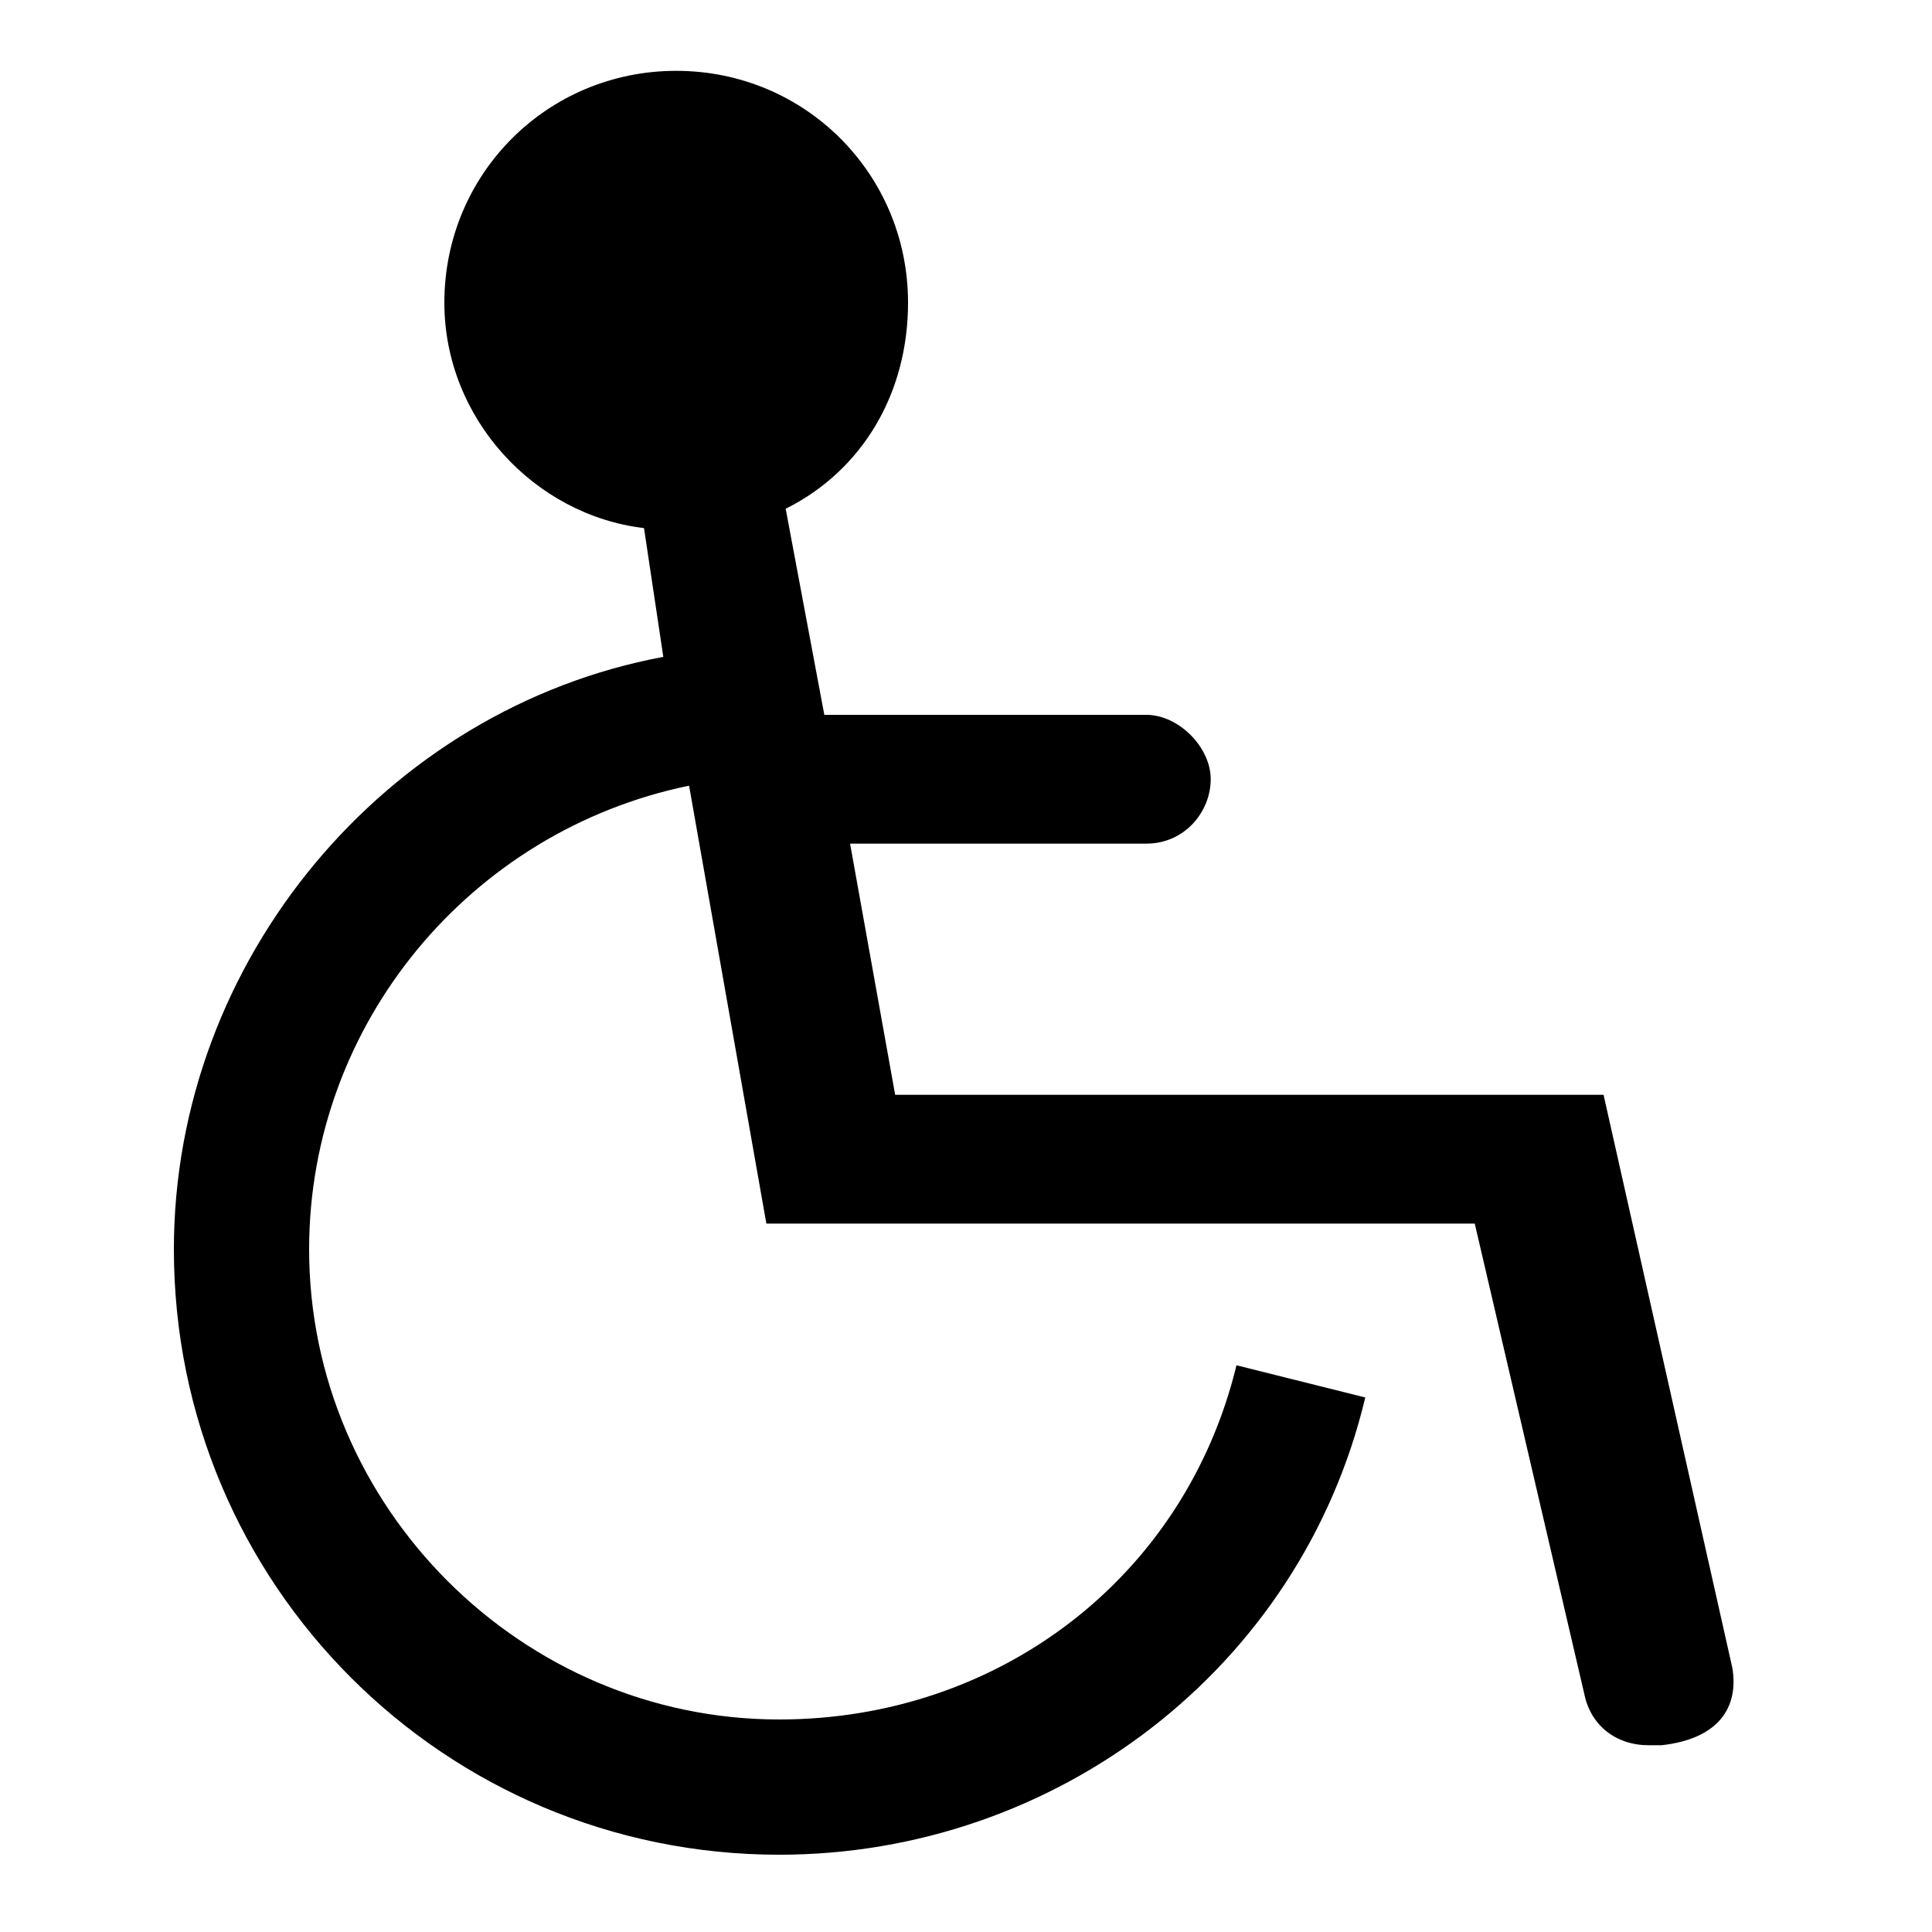
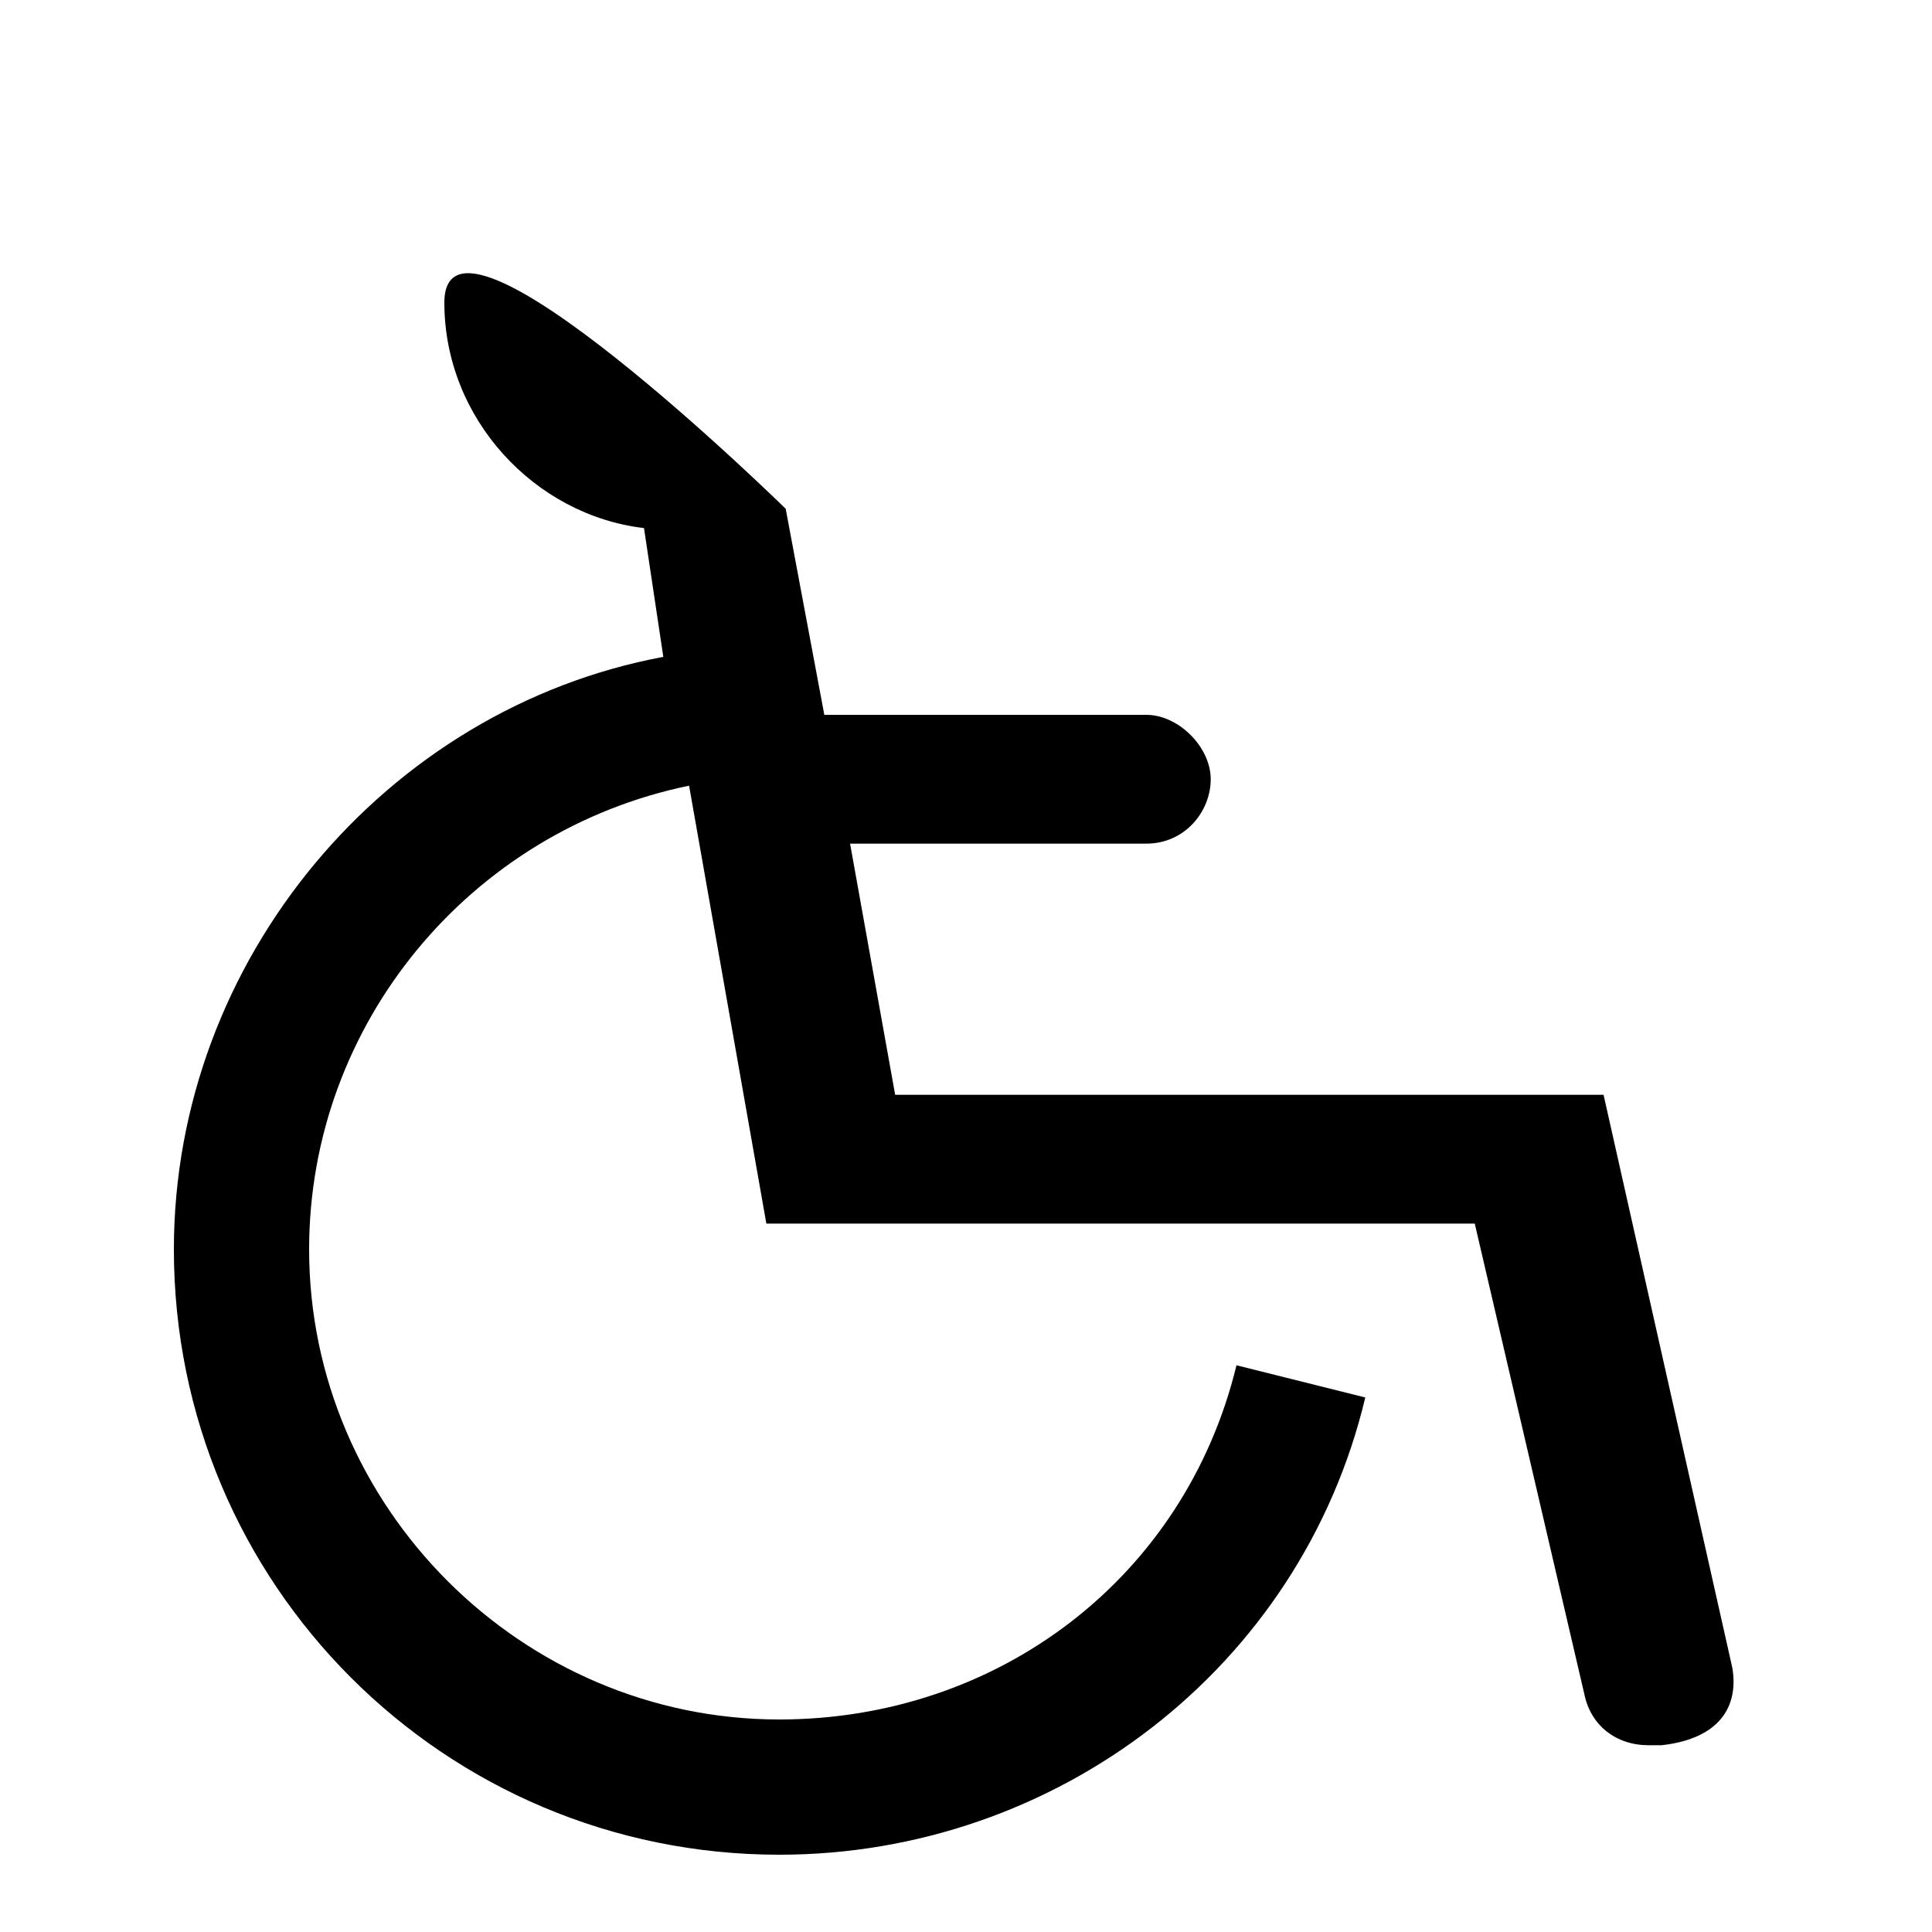
<svg xmlns="http://www.w3.org/2000/svg" viewBox="0 0 30 30">
-   <path d="M26.9 25.9l-2-8.9h-11l-.7-3.9h4.6c.6 0 1-.5 1-1s-.5-1-1-1h-5l-.6-3.2c1.2-.6 1.9-1.8 1.9-3.2 0-2-1.6-3.6-3.6-3.6S6.9 2.7 6.9 4.7C6.9 6.5 8.3 8 10 8.2l.3 2c-4.3.8-7.6 4.7-7.6 9.2 0 5.2 4.2 9.4 9.4 9.4 4.3 0 8.1-2.9 9.1-7.1l-2-.5c-.8 3.3-3.7 5.5-7.1 5.5-4 0-7.3-3.3-7.3-7.3 0-3.5 2.5-6.5 5.9-7.2l1.2 6.8h11l1.7 7.3c.1.5.5.8 1 .8h.2c.9-.1 1.2-.6 1.1-1.2z" />
+   <path d="M26.9 25.9l-2-8.9h-11l-.7-3.9h4.6c.6 0 1-.5 1-1s-.5-1-1-1h-5l-.6-3.2S6.9 2.7 6.9 4.7C6.9 6.5 8.3 8 10 8.2l.3 2c-4.3.8-7.6 4.7-7.6 9.2 0 5.2 4.2 9.4 9.4 9.4 4.3 0 8.1-2.9 9.1-7.1l-2-.5c-.8 3.3-3.7 5.5-7.1 5.5-4 0-7.3-3.3-7.3-7.3 0-3.5 2.5-6.5 5.9-7.2l1.2 6.8h11l1.7 7.3c.1.5.5.8 1 .8h.2c.9-.1 1.2-.6 1.1-1.2z" />
</svg>